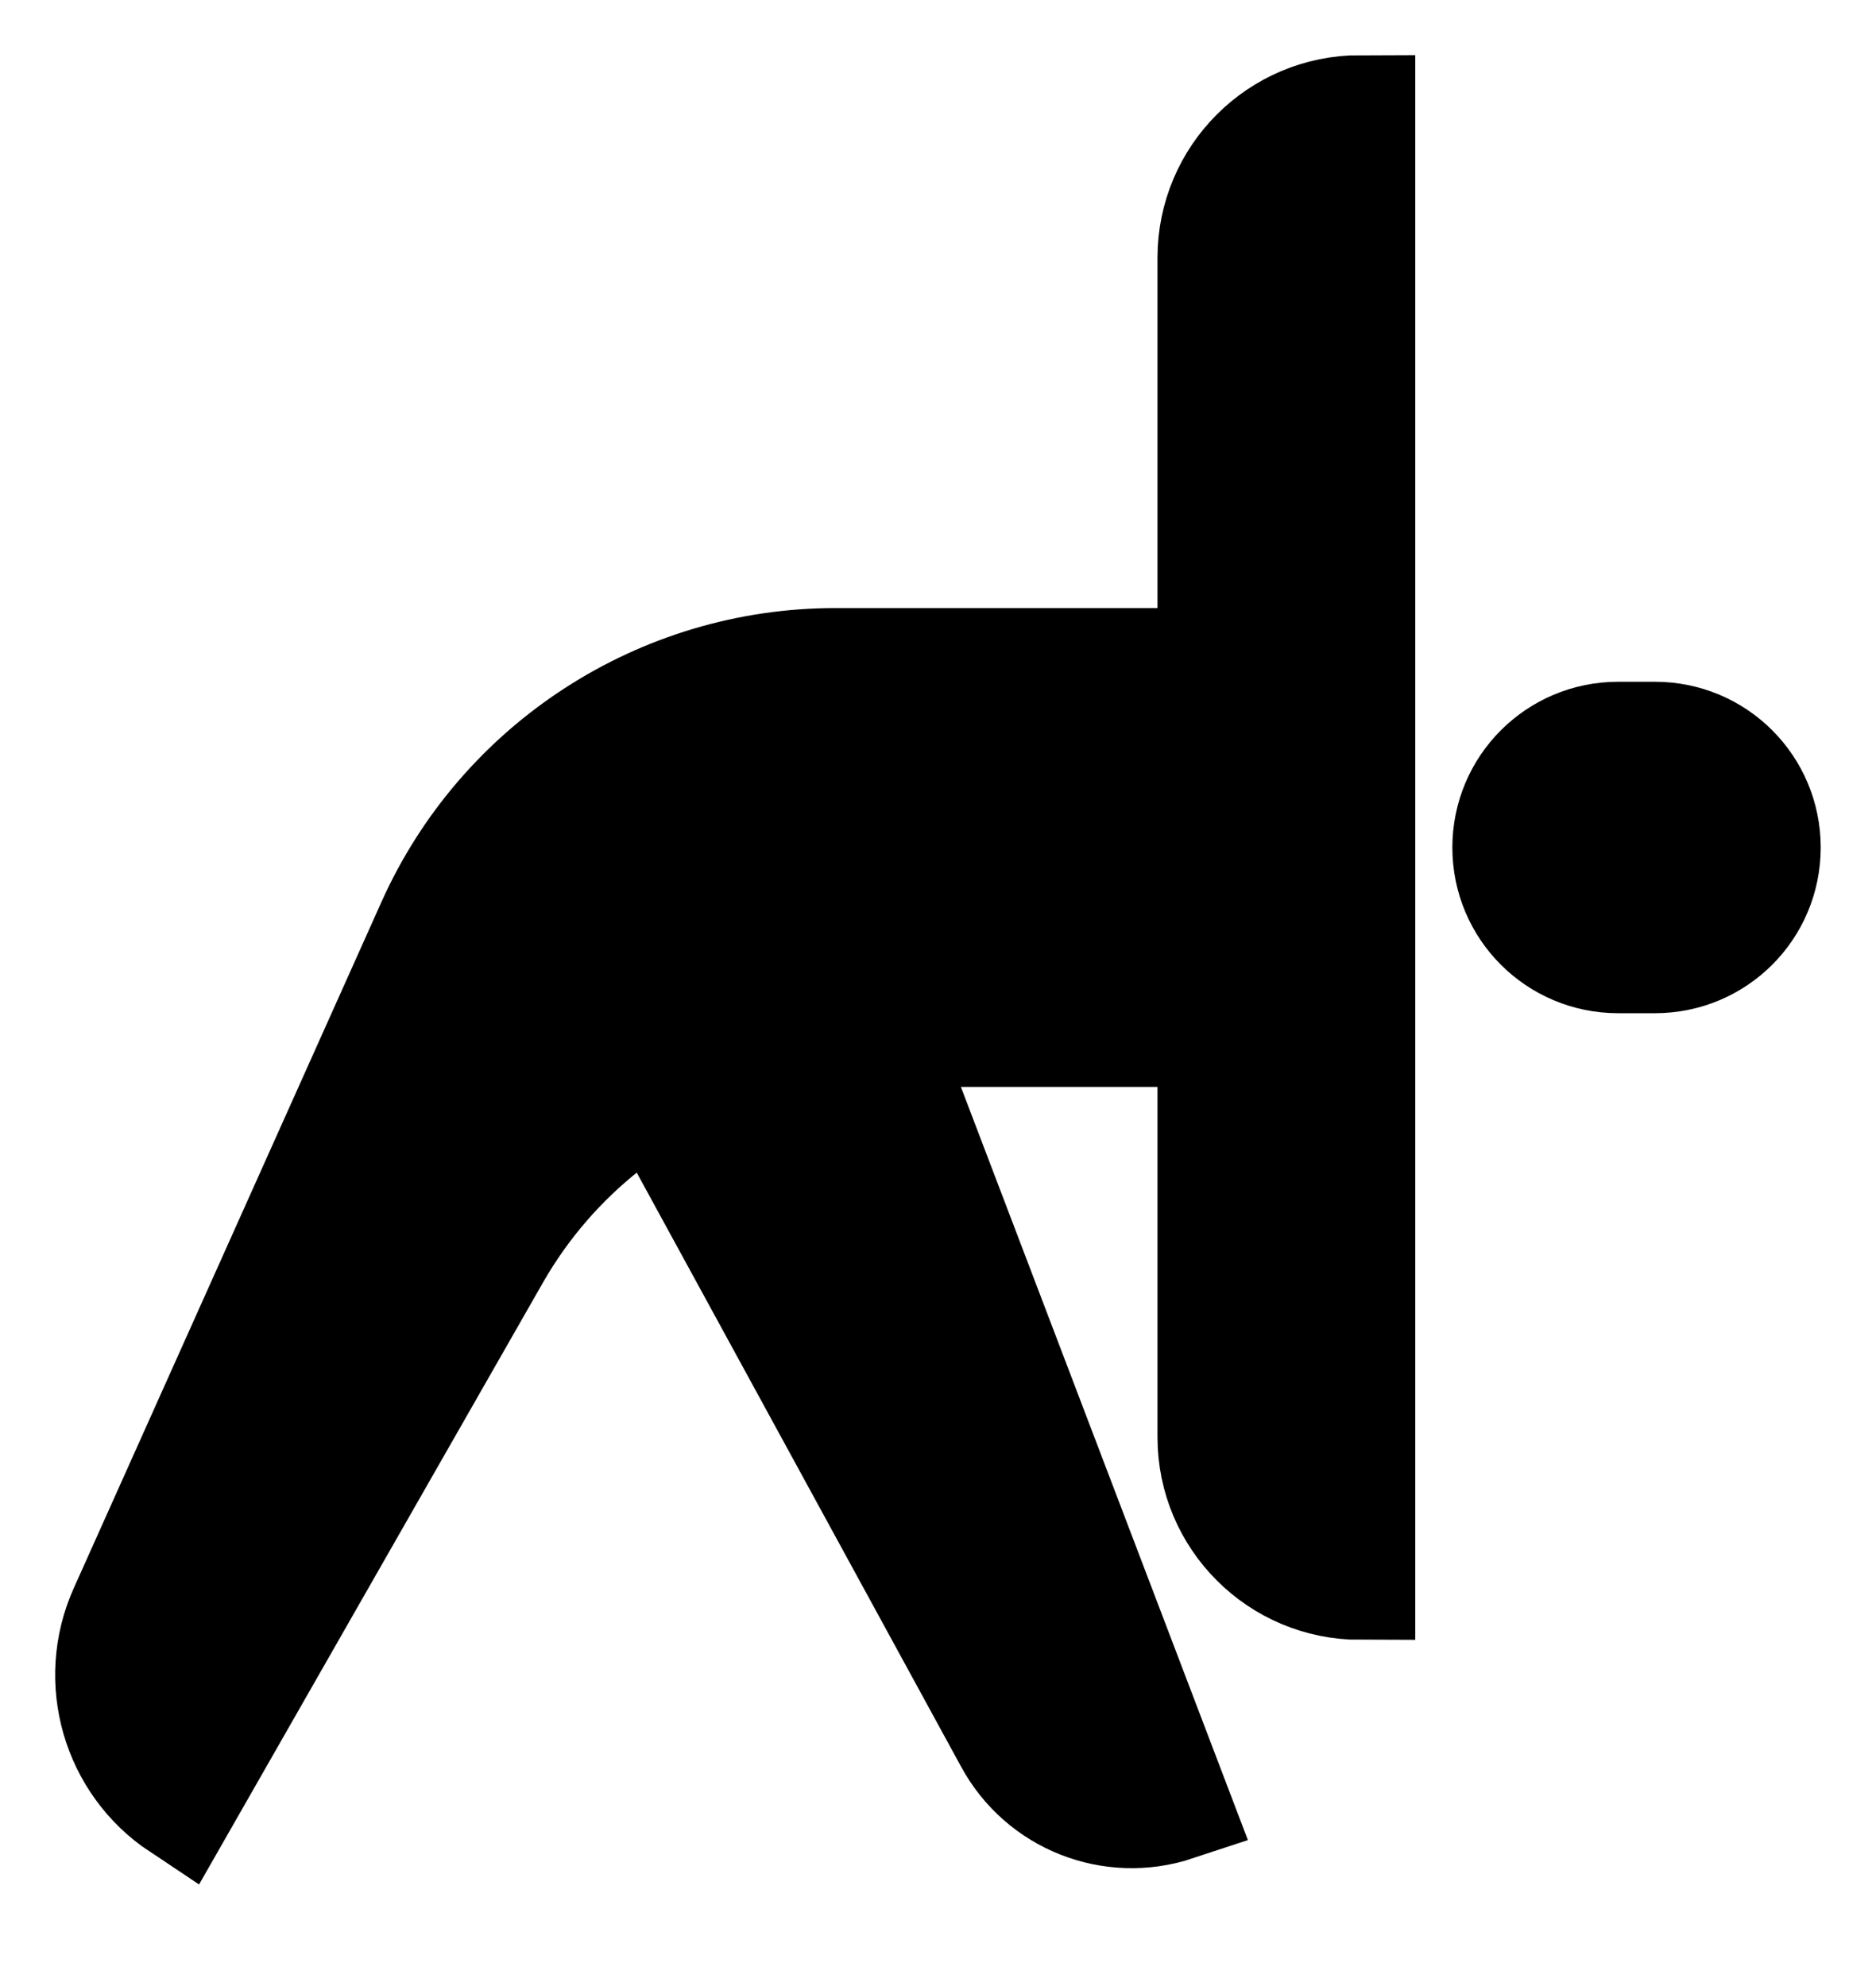
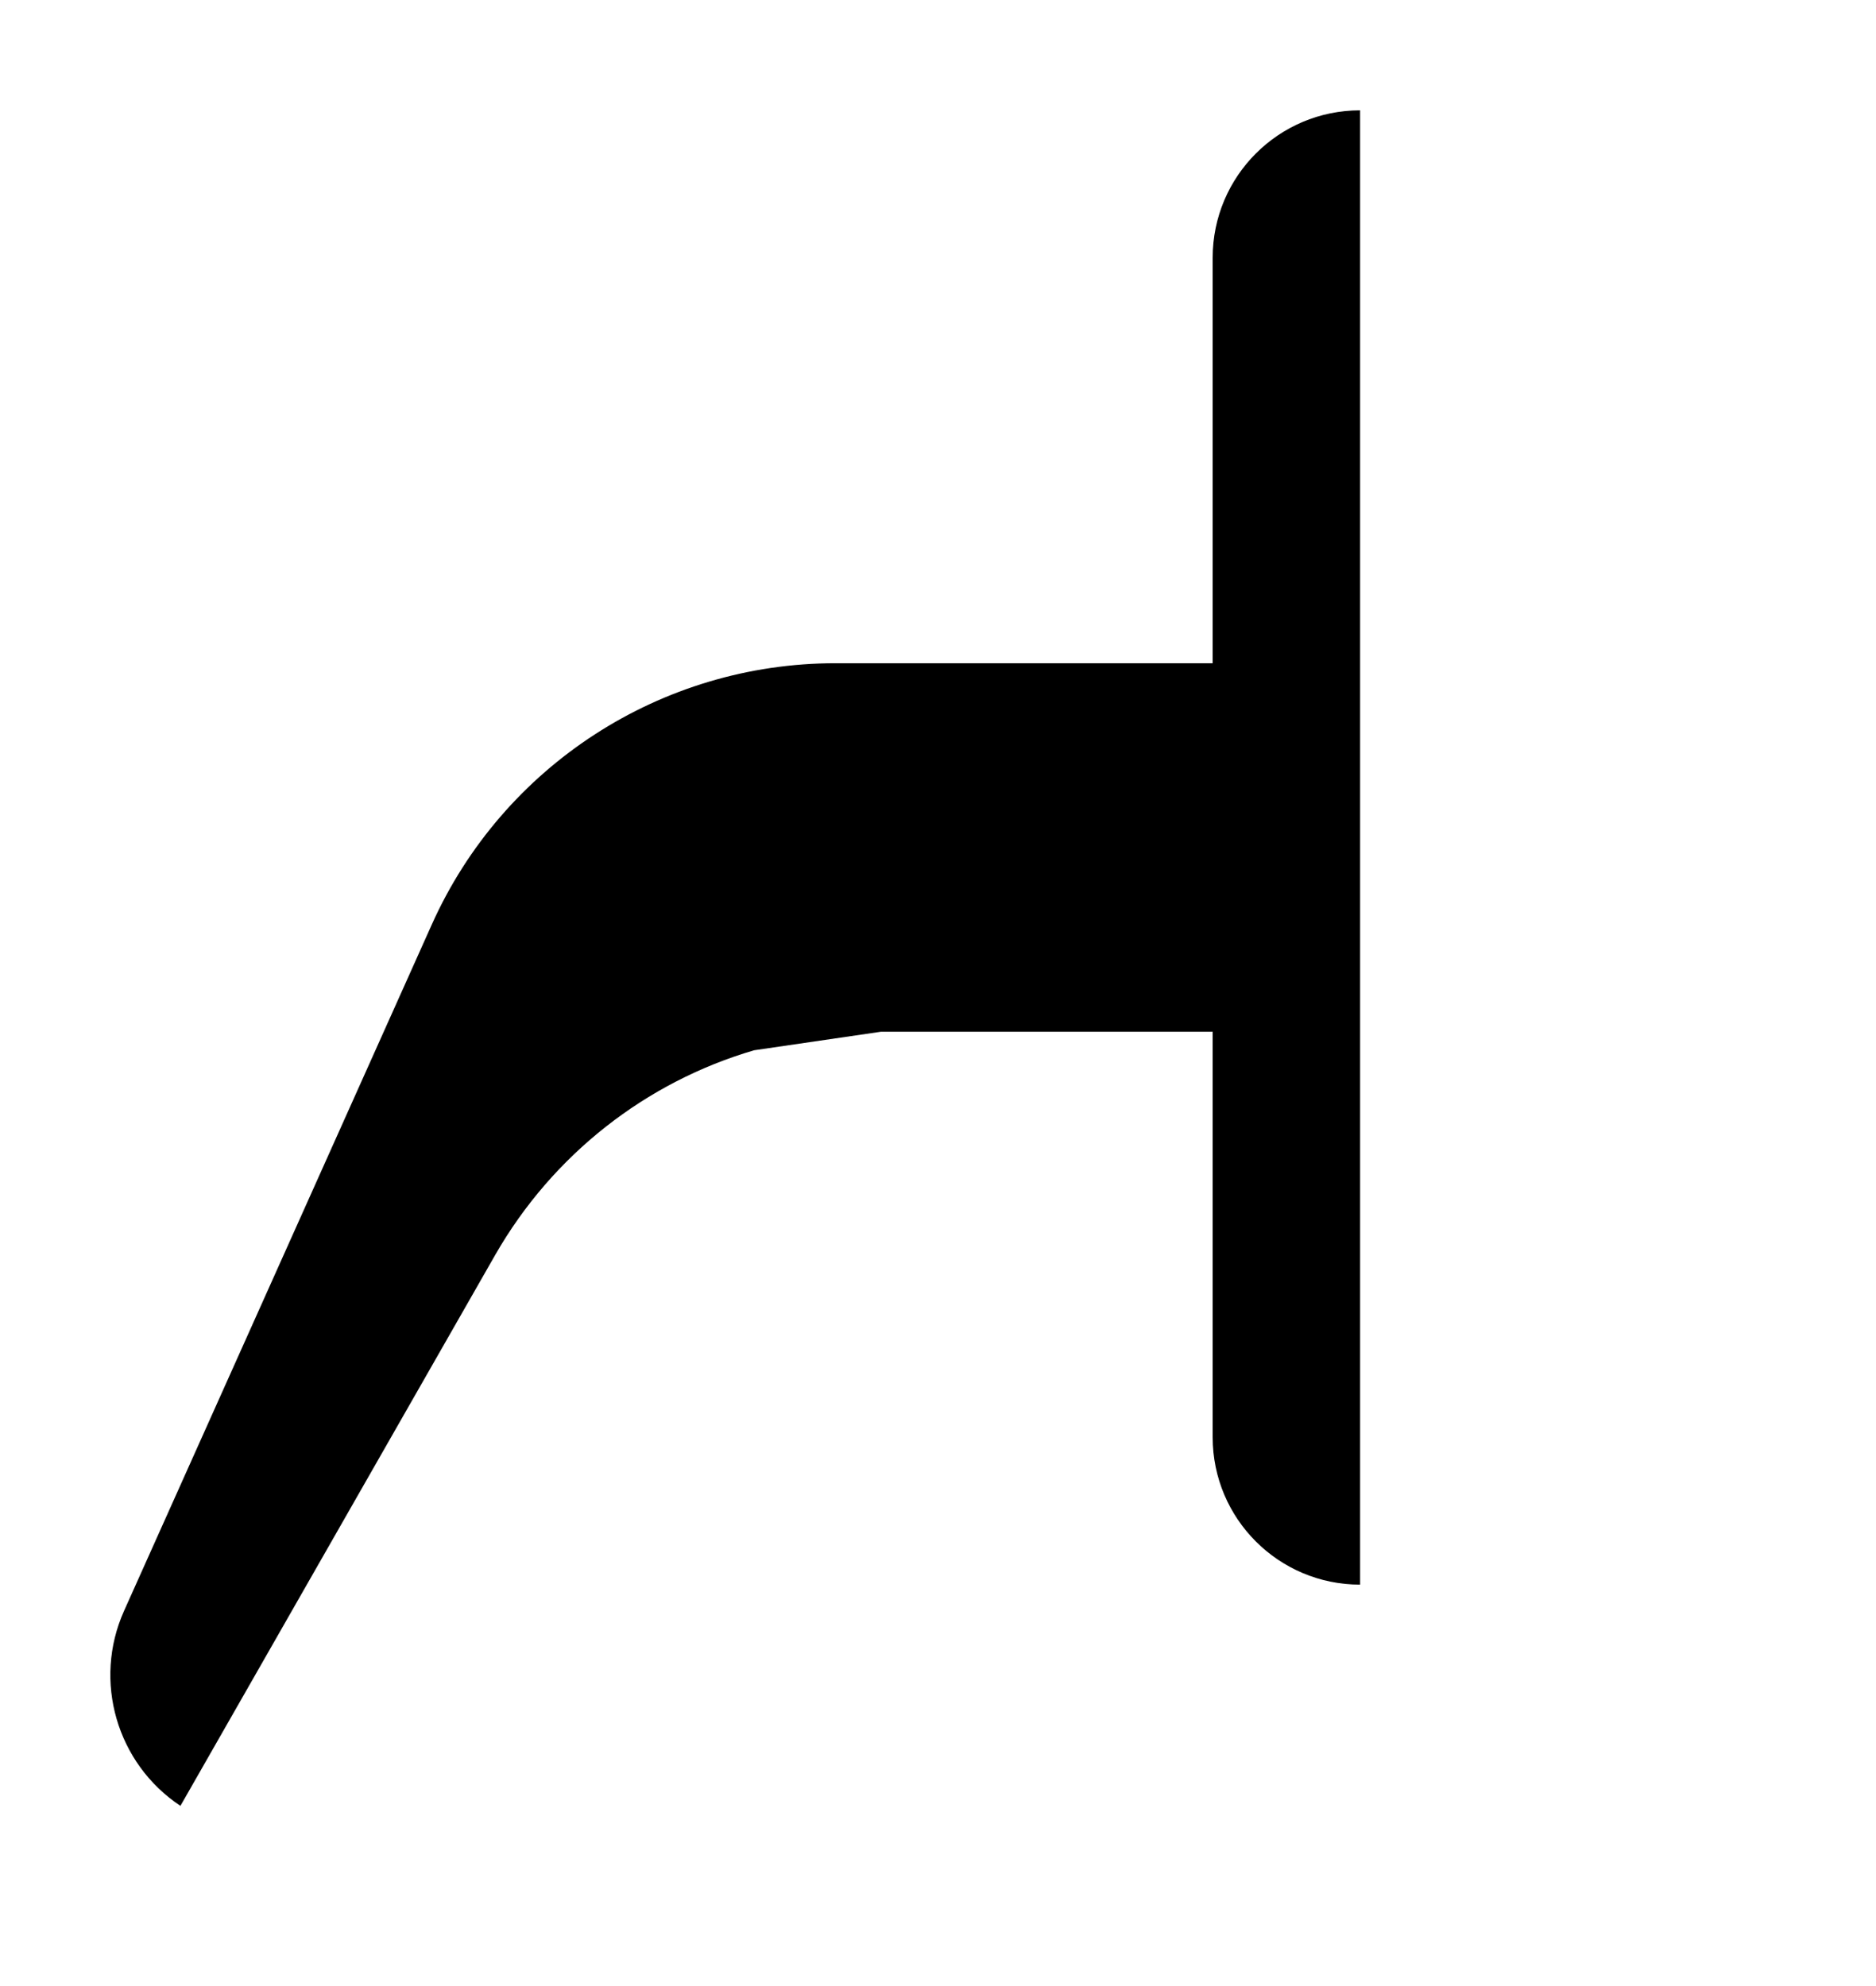
<svg xmlns="http://www.w3.org/2000/svg" width="17" height="18" viewBox="0 0 17 18" fill="none">
-   <path d="M14.663 8.683C14.109 8.683 13.661 8.236 13.661 7.681C13.661 7.127 14.109 6.679 14.663 6.679H14.997C15.552 6.679 15.999 7.127 15.999 7.681C15.999 8.236 15.552 8.683 14.997 8.683H14.663Z" fill="black" stroke="black" stroke-miterlimit="10" />
  <path d="M7.982 9.351H10.989V13.026C10.989 13.764 11.587 14.362 12.325 14.362V1C11.587 1 10.989 1.598 10.989 2.336V6.011H7.571C5.991 6.011 4.558 6.94 3.913 8.379L1.124 14.6C0.84 15.234 1.057 15.983 1.635 16.367L4.488 11.373C5.009 10.464 5.854 9.806 6.833 9.519" fill="black" />
-   <path d="M7.982 9.351H10.989V13.026C10.989 13.764 11.587 14.362 12.325 14.362V1C11.587 1 10.989 1.598 10.989 2.336V6.011H7.571C5.991 6.011 4.558 6.94 3.913 8.379L1.124 14.6C0.84 15.234 1.057 15.983 1.635 16.367L4.488 11.373C5.009 10.464 5.854 9.806 6.833 9.519" stroke="black" stroke-miterlimit="10" />
-   <path d="M5.944 9.903L9.148 15.772C9.439 16.31 10.073 16.56 10.655 16.367L7.982 9.351V8.349" fill="black" />
-   <path d="M5.944 9.903L9.148 15.772C9.439 16.31 10.073 16.56 10.655 16.367L7.982 9.351V8.349" stroke="black" stroke-miterlimit="10" />
-   <path d="M7.982 7.681V6.011" stroke="black" stroke-miterlimit="10" />
</svg>